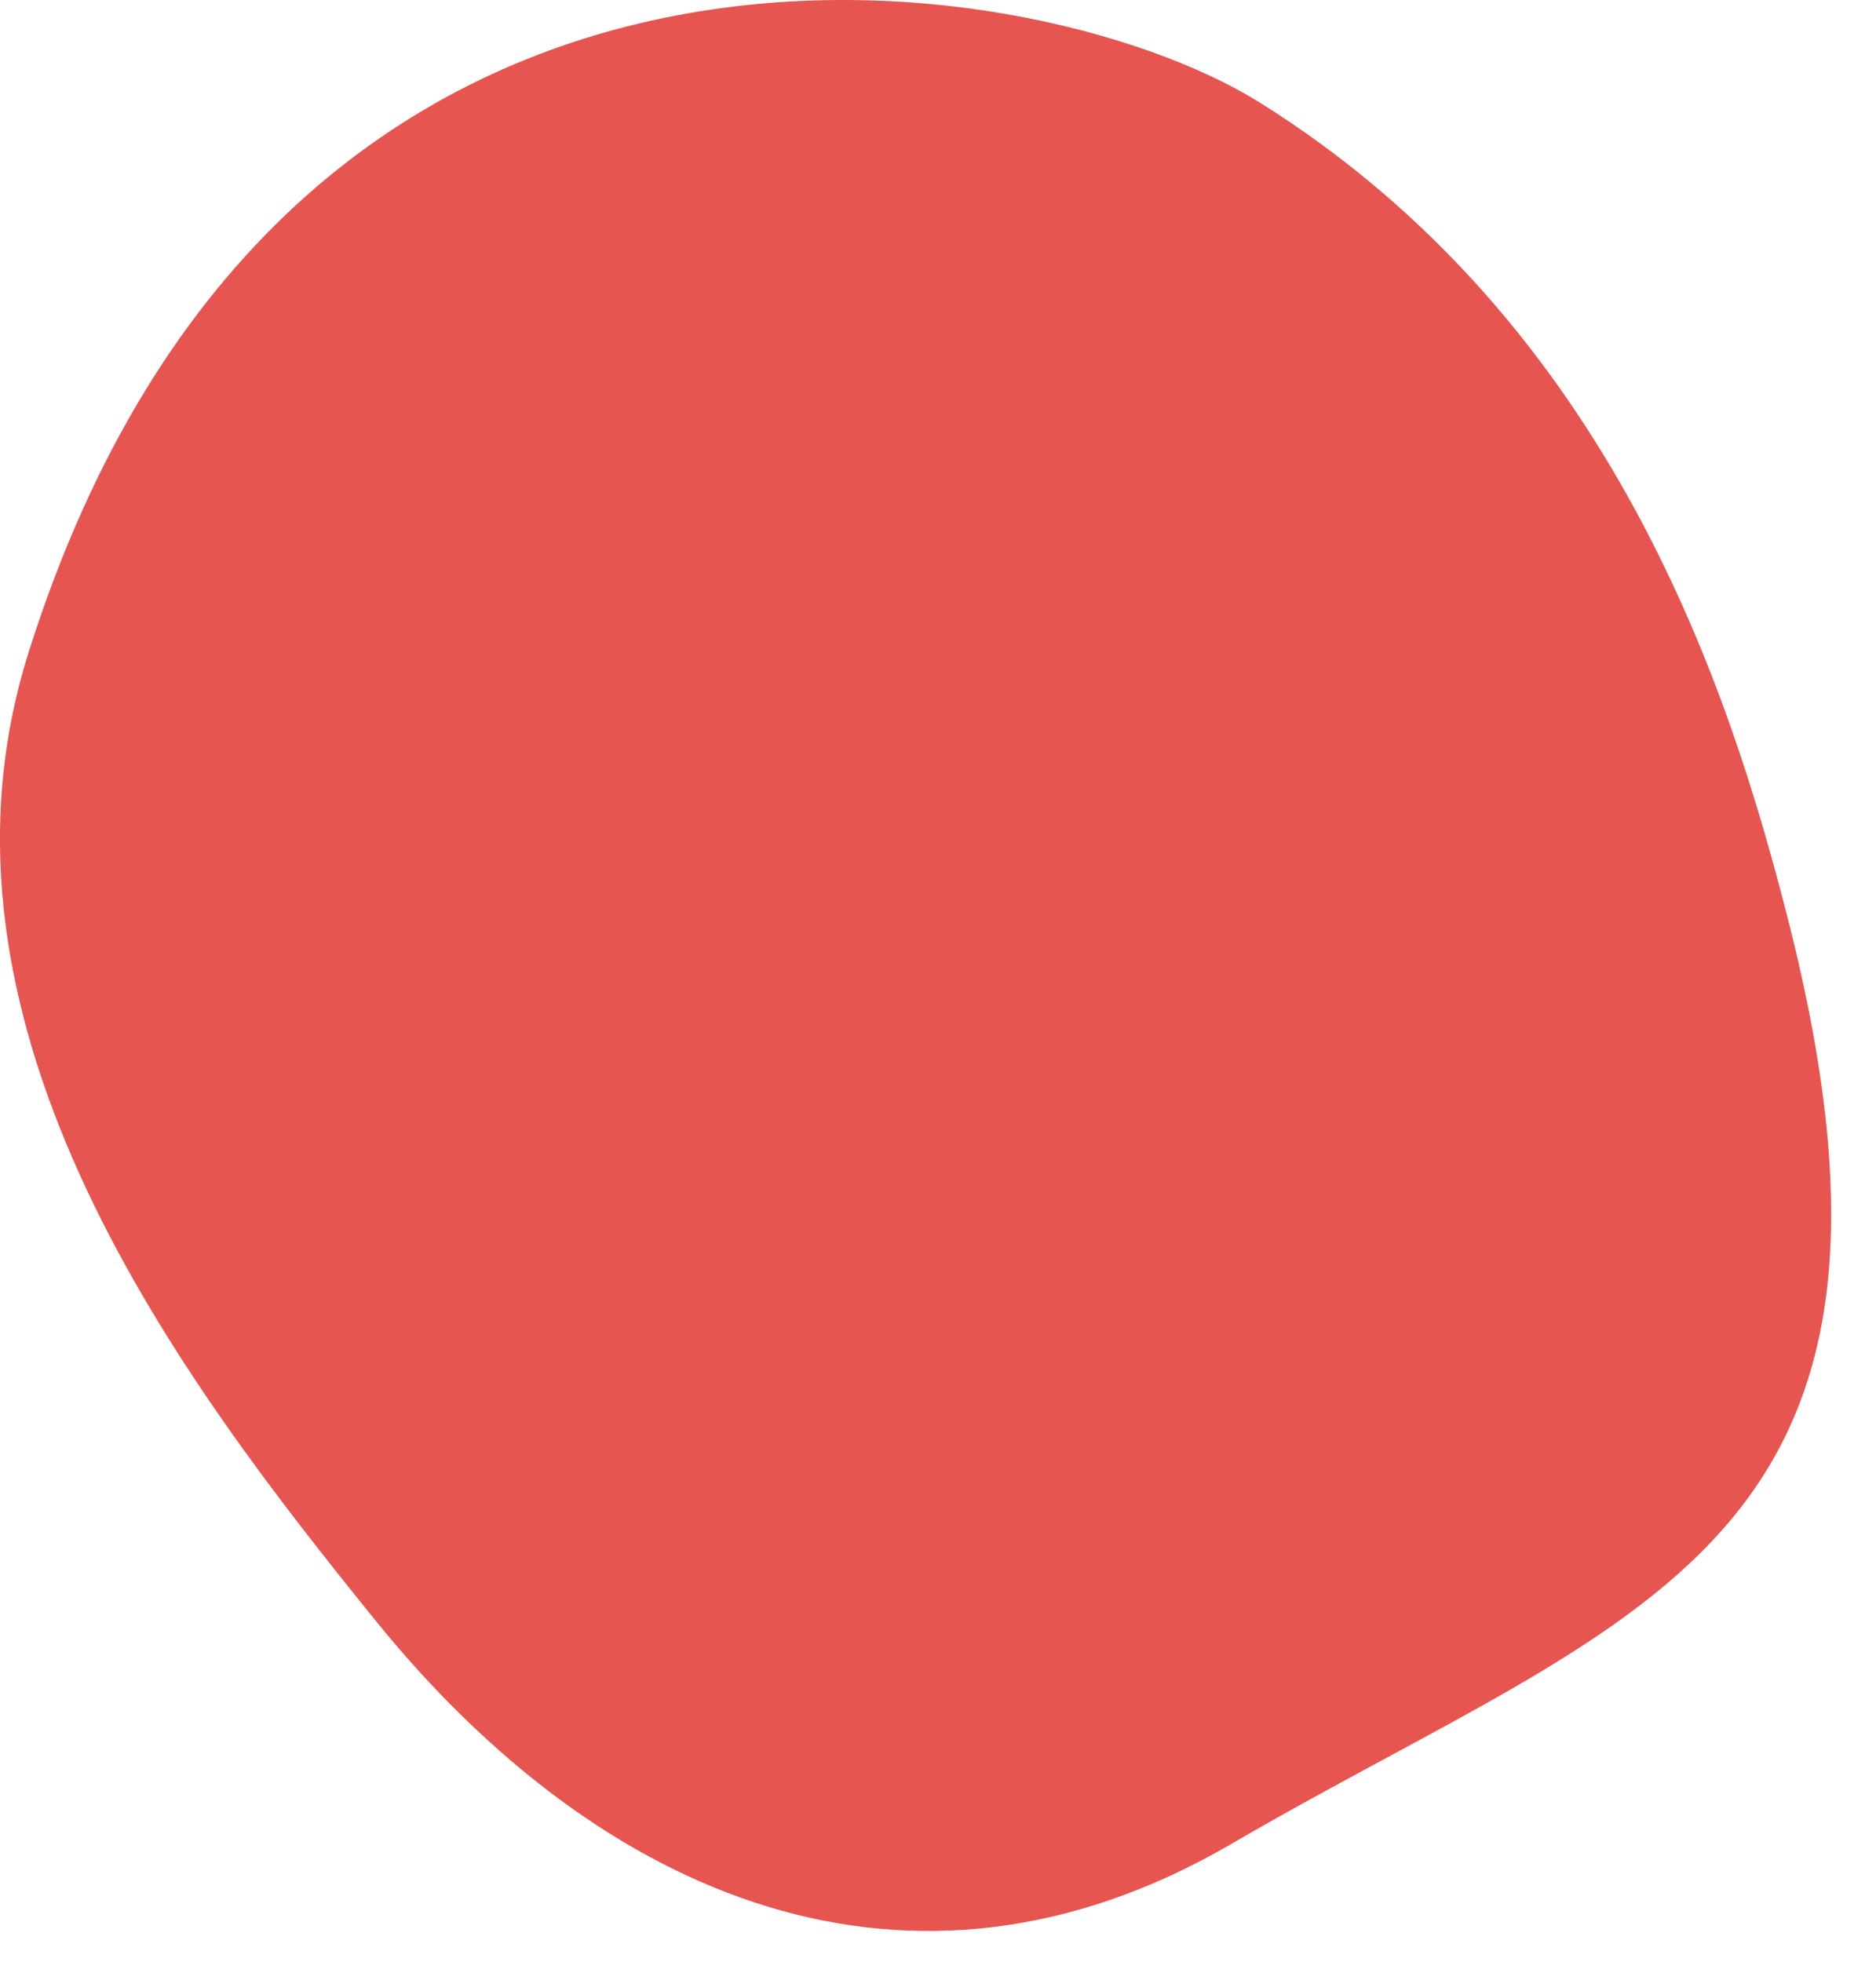
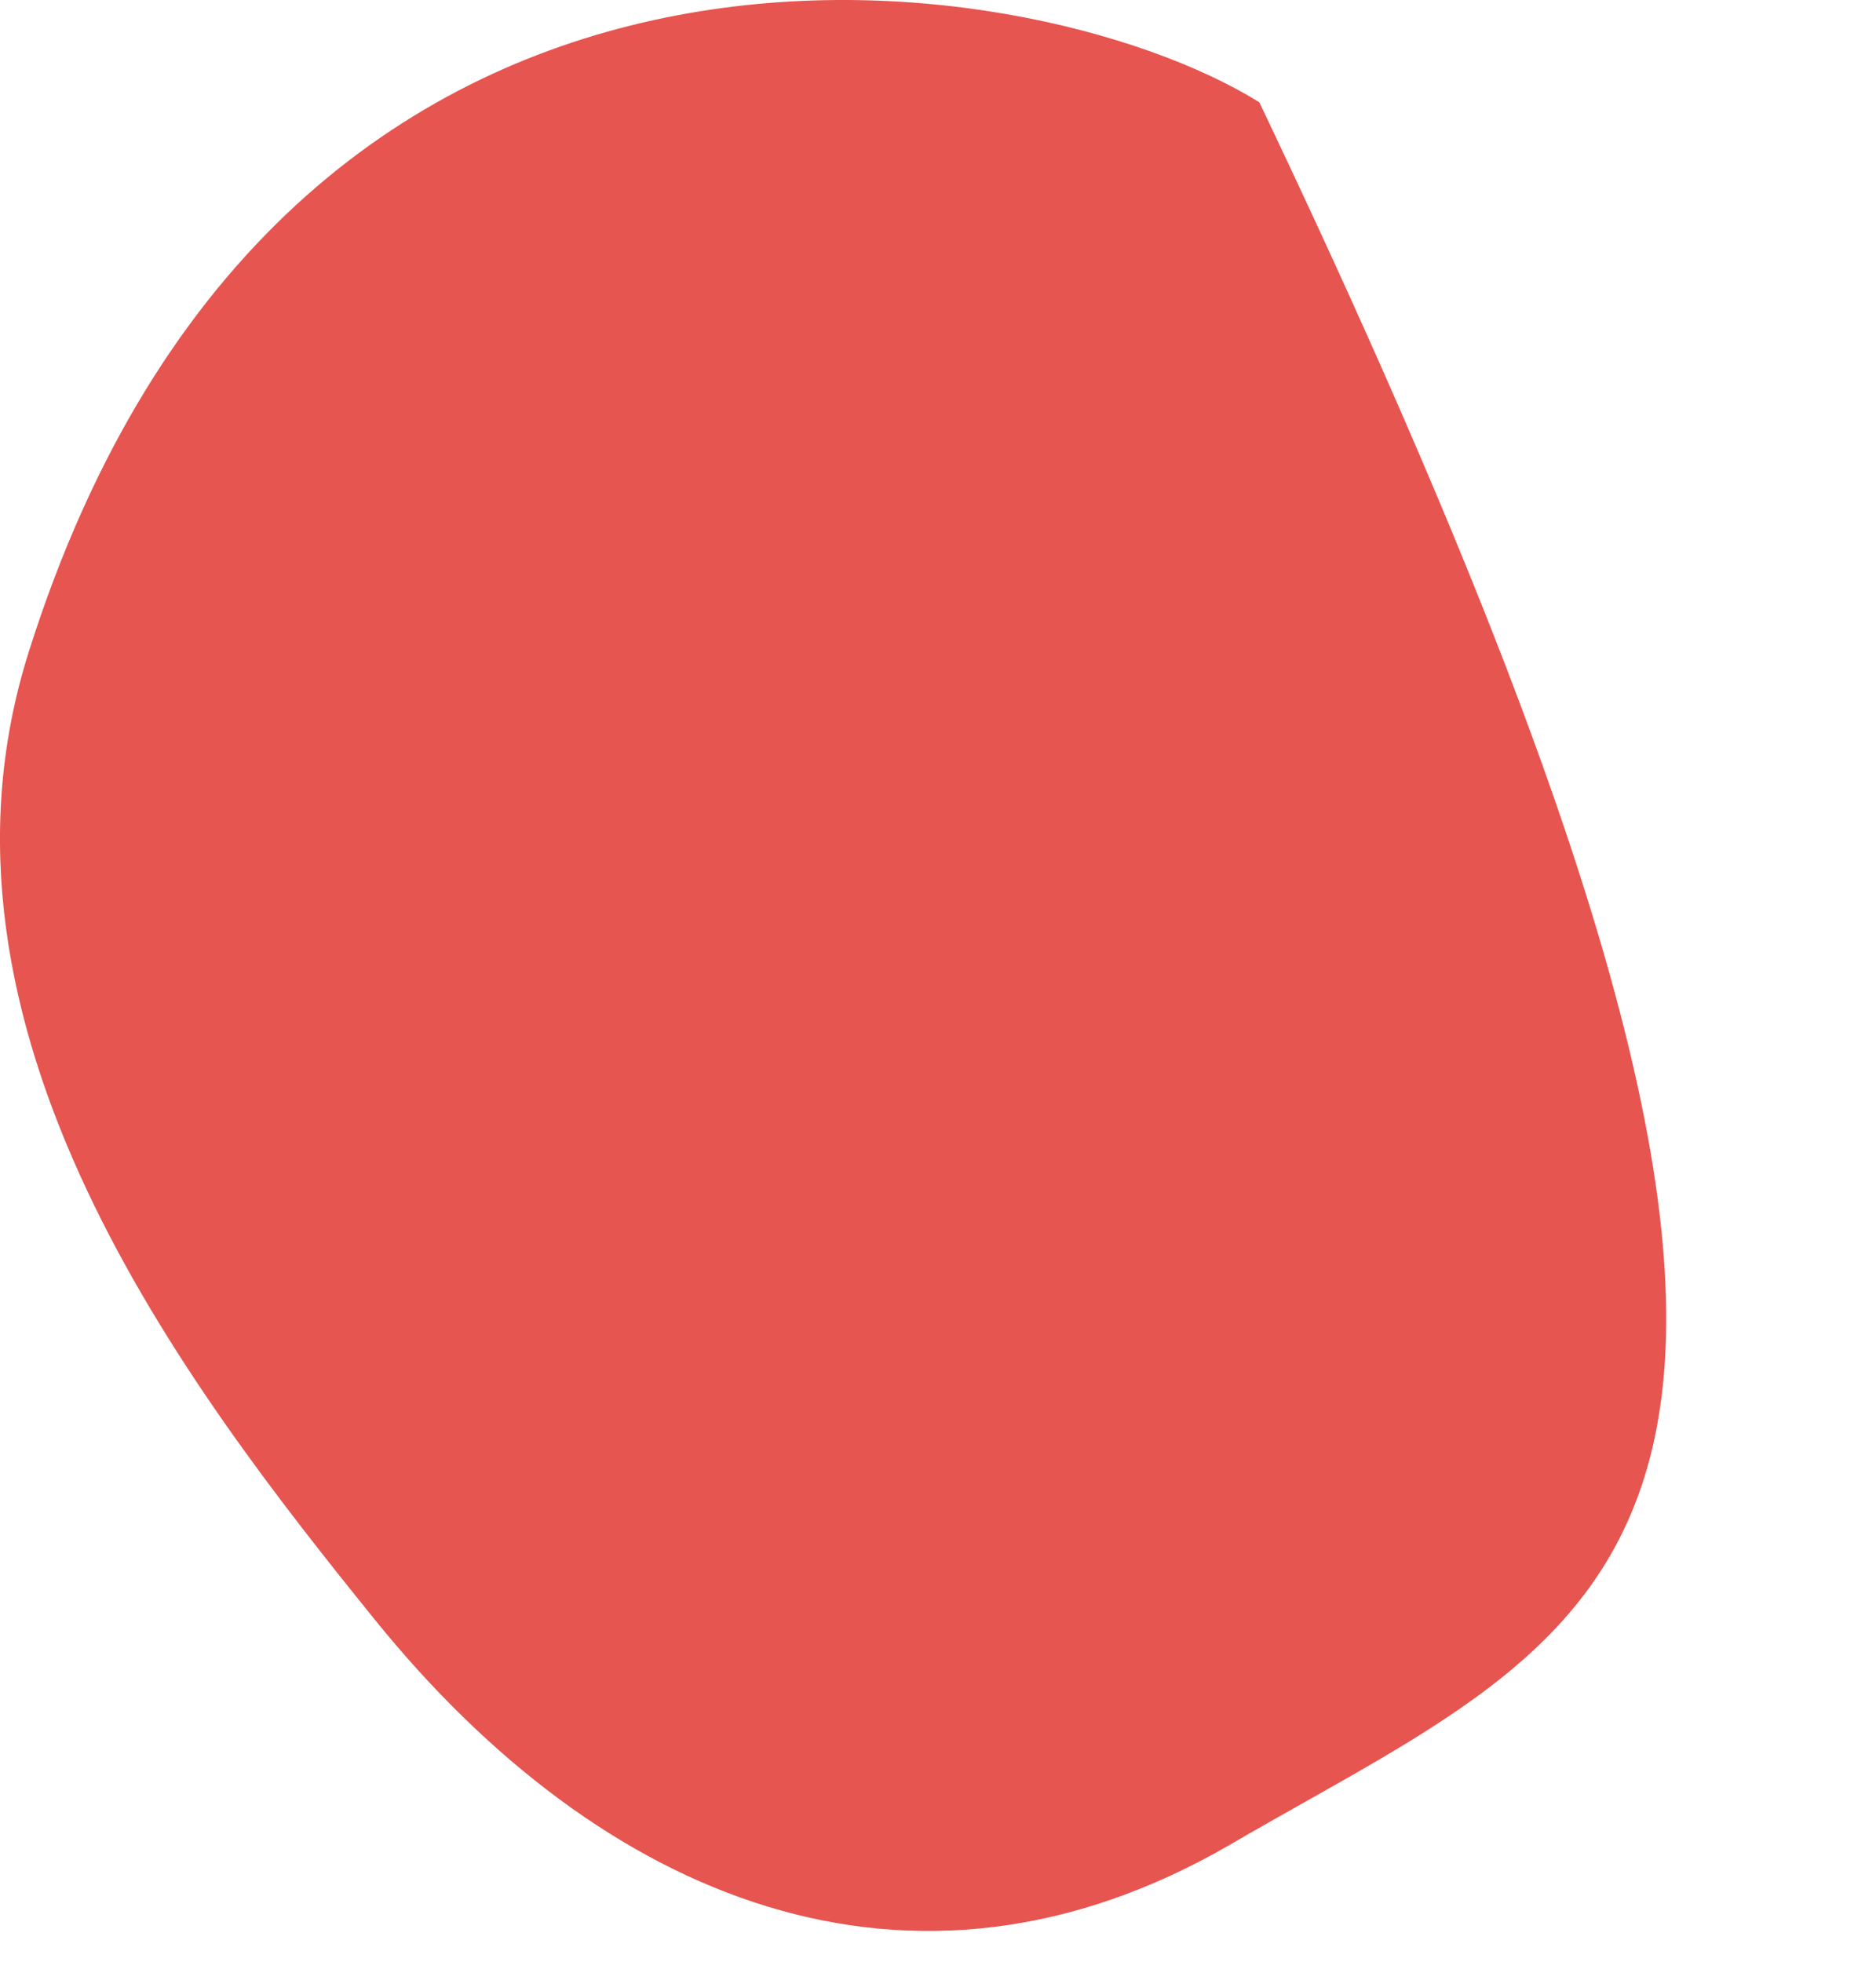
<svg xmlns="http://www.w3.org/2000/svg" width="22" height="23" viewBox="0 0 22 23" fill="none">
-   <path d="M0.337 7.644C3.327 -1.831 12.061 -0.484 14.768 1.199C18.93 3.799 20.297 8.162 20.957 10.735C22.869 18.189 19.206 18.842 14.431 21.624C10.687 23.799 7.051 22.277 4.391 18.984C2.182 16.25 -1.057 12.048 0.337 7.644Z" fill="#E65550" />
+   <path d="M0.337 7.644C3.327 -1.831 12.061 -0.484 14.768 1.199C22.869 18.189 19.206 18.842 14.431 21.624C10.687 23.799 7.051 22.277 4.391 18.984C2.182 16.25 -1.057 12.048 0.337 7.644Z" fill="#E65550" />
</svg>